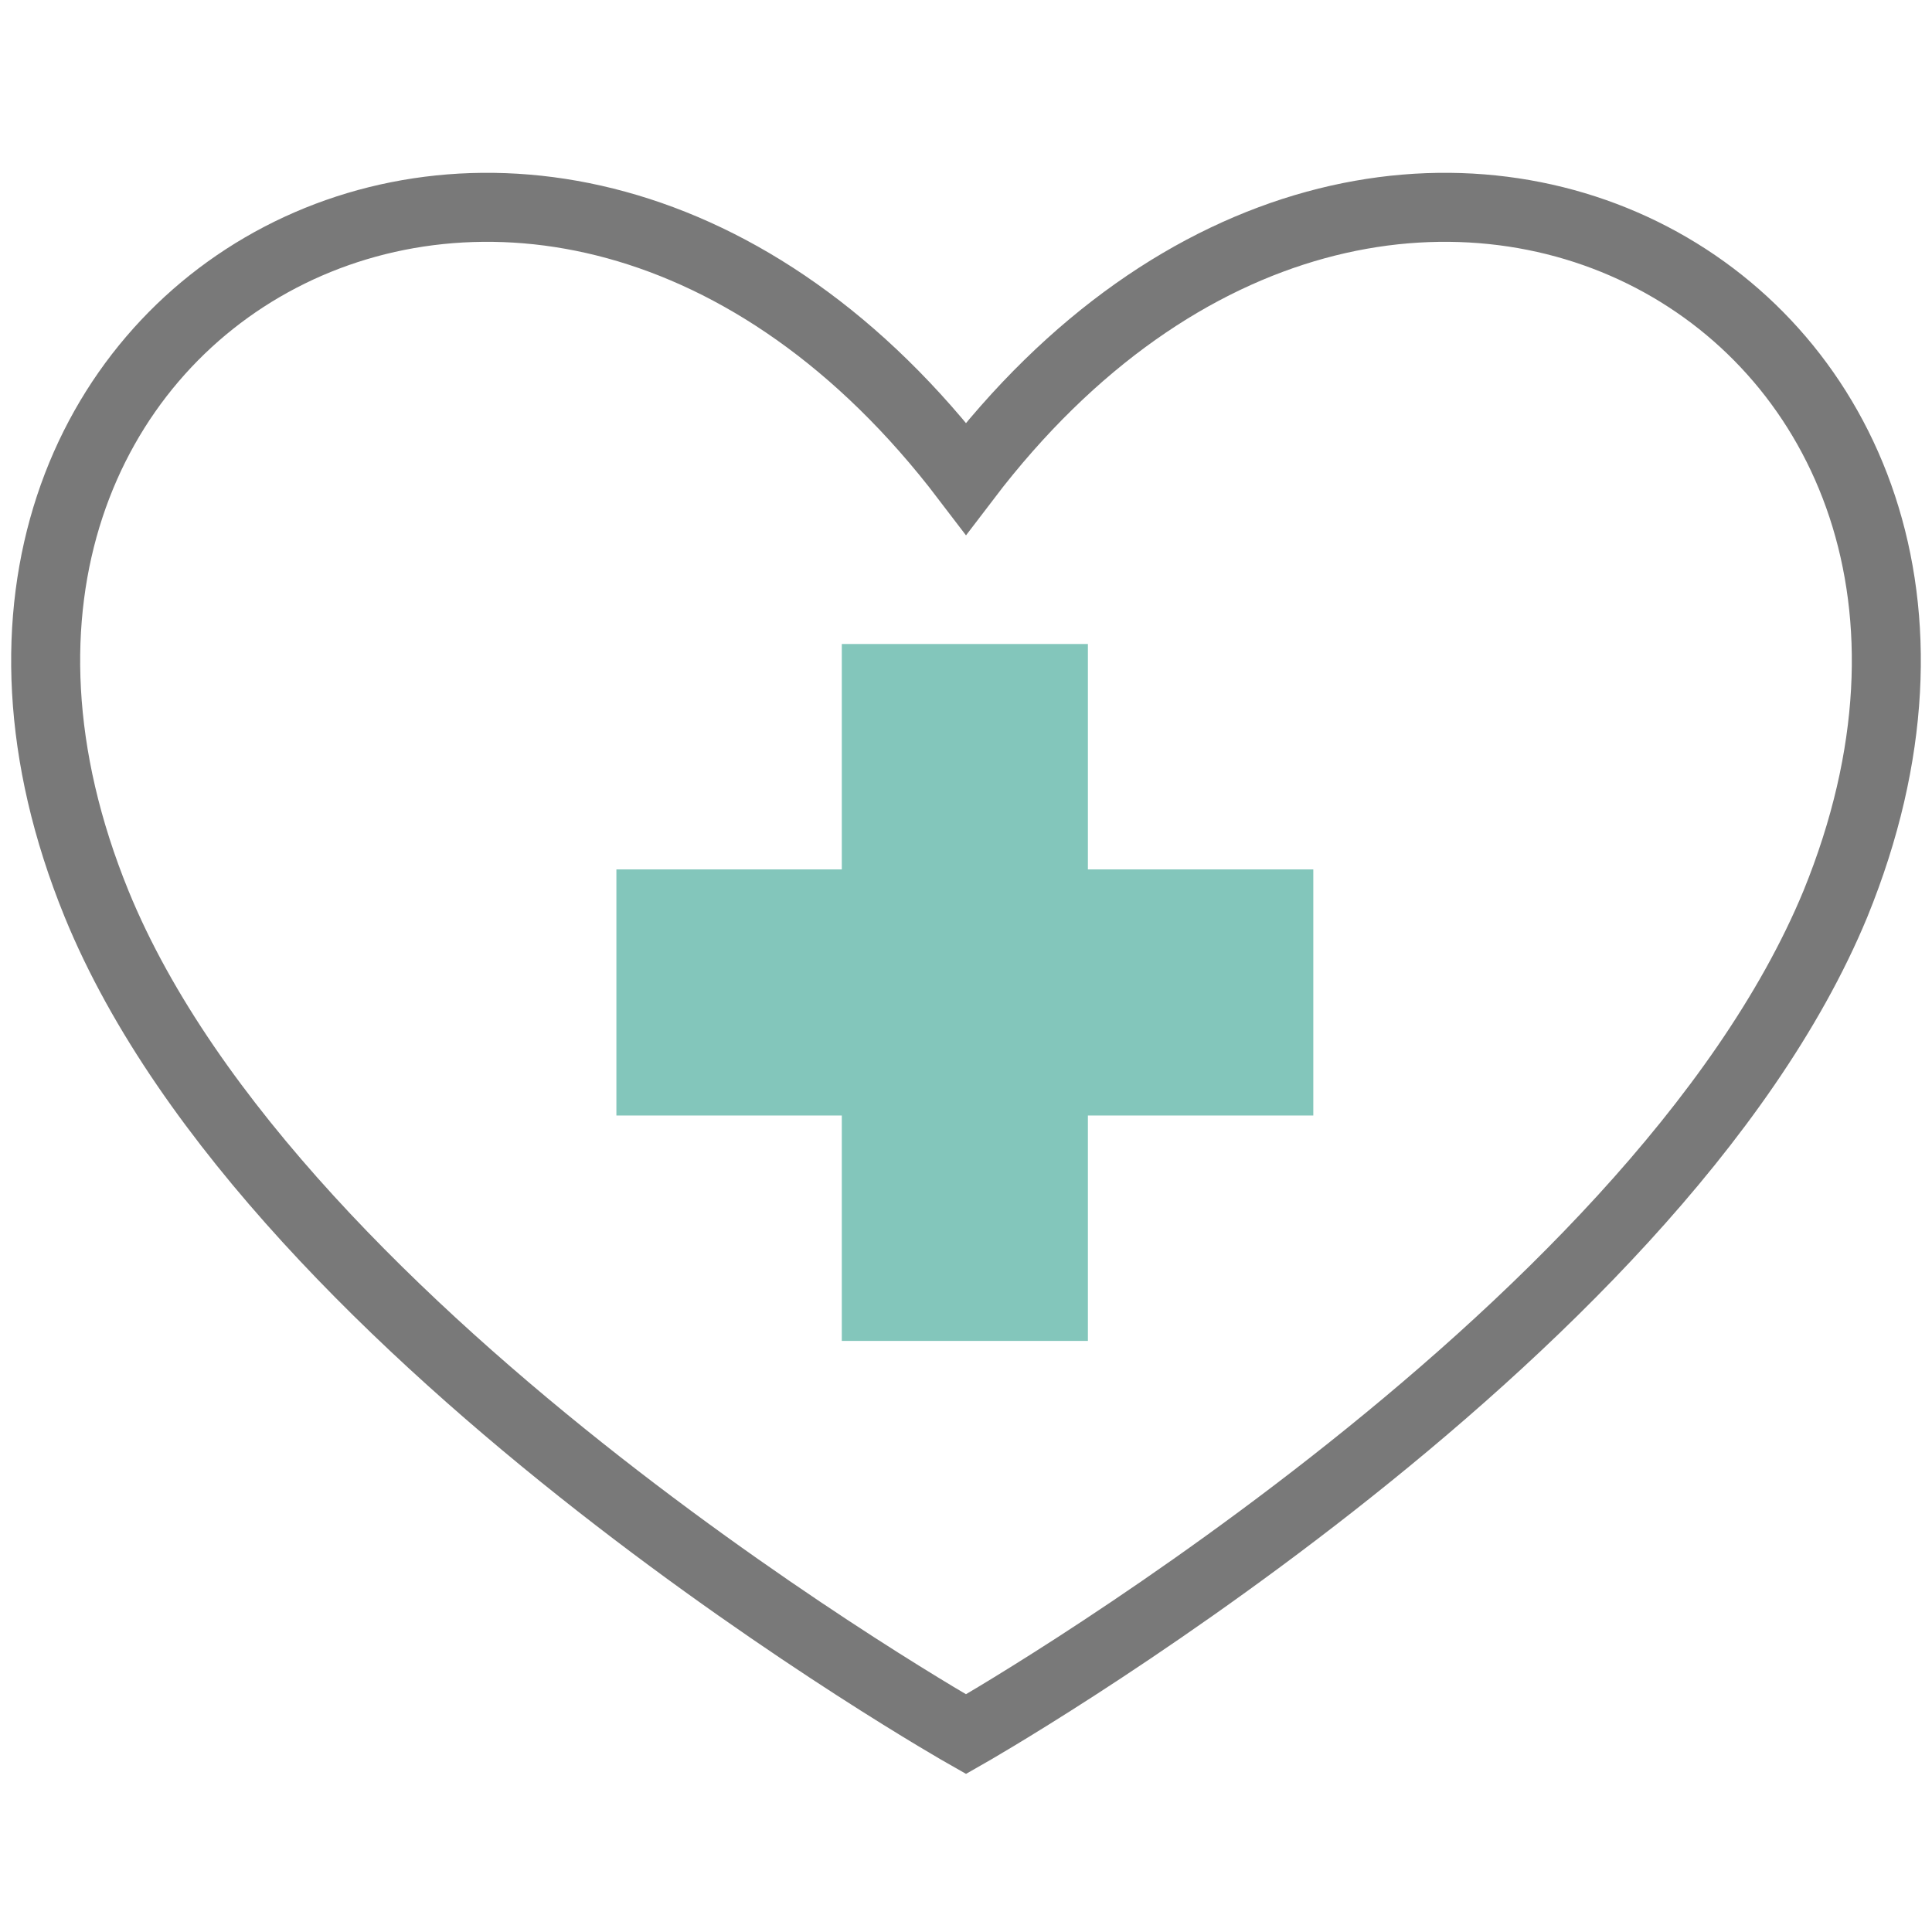
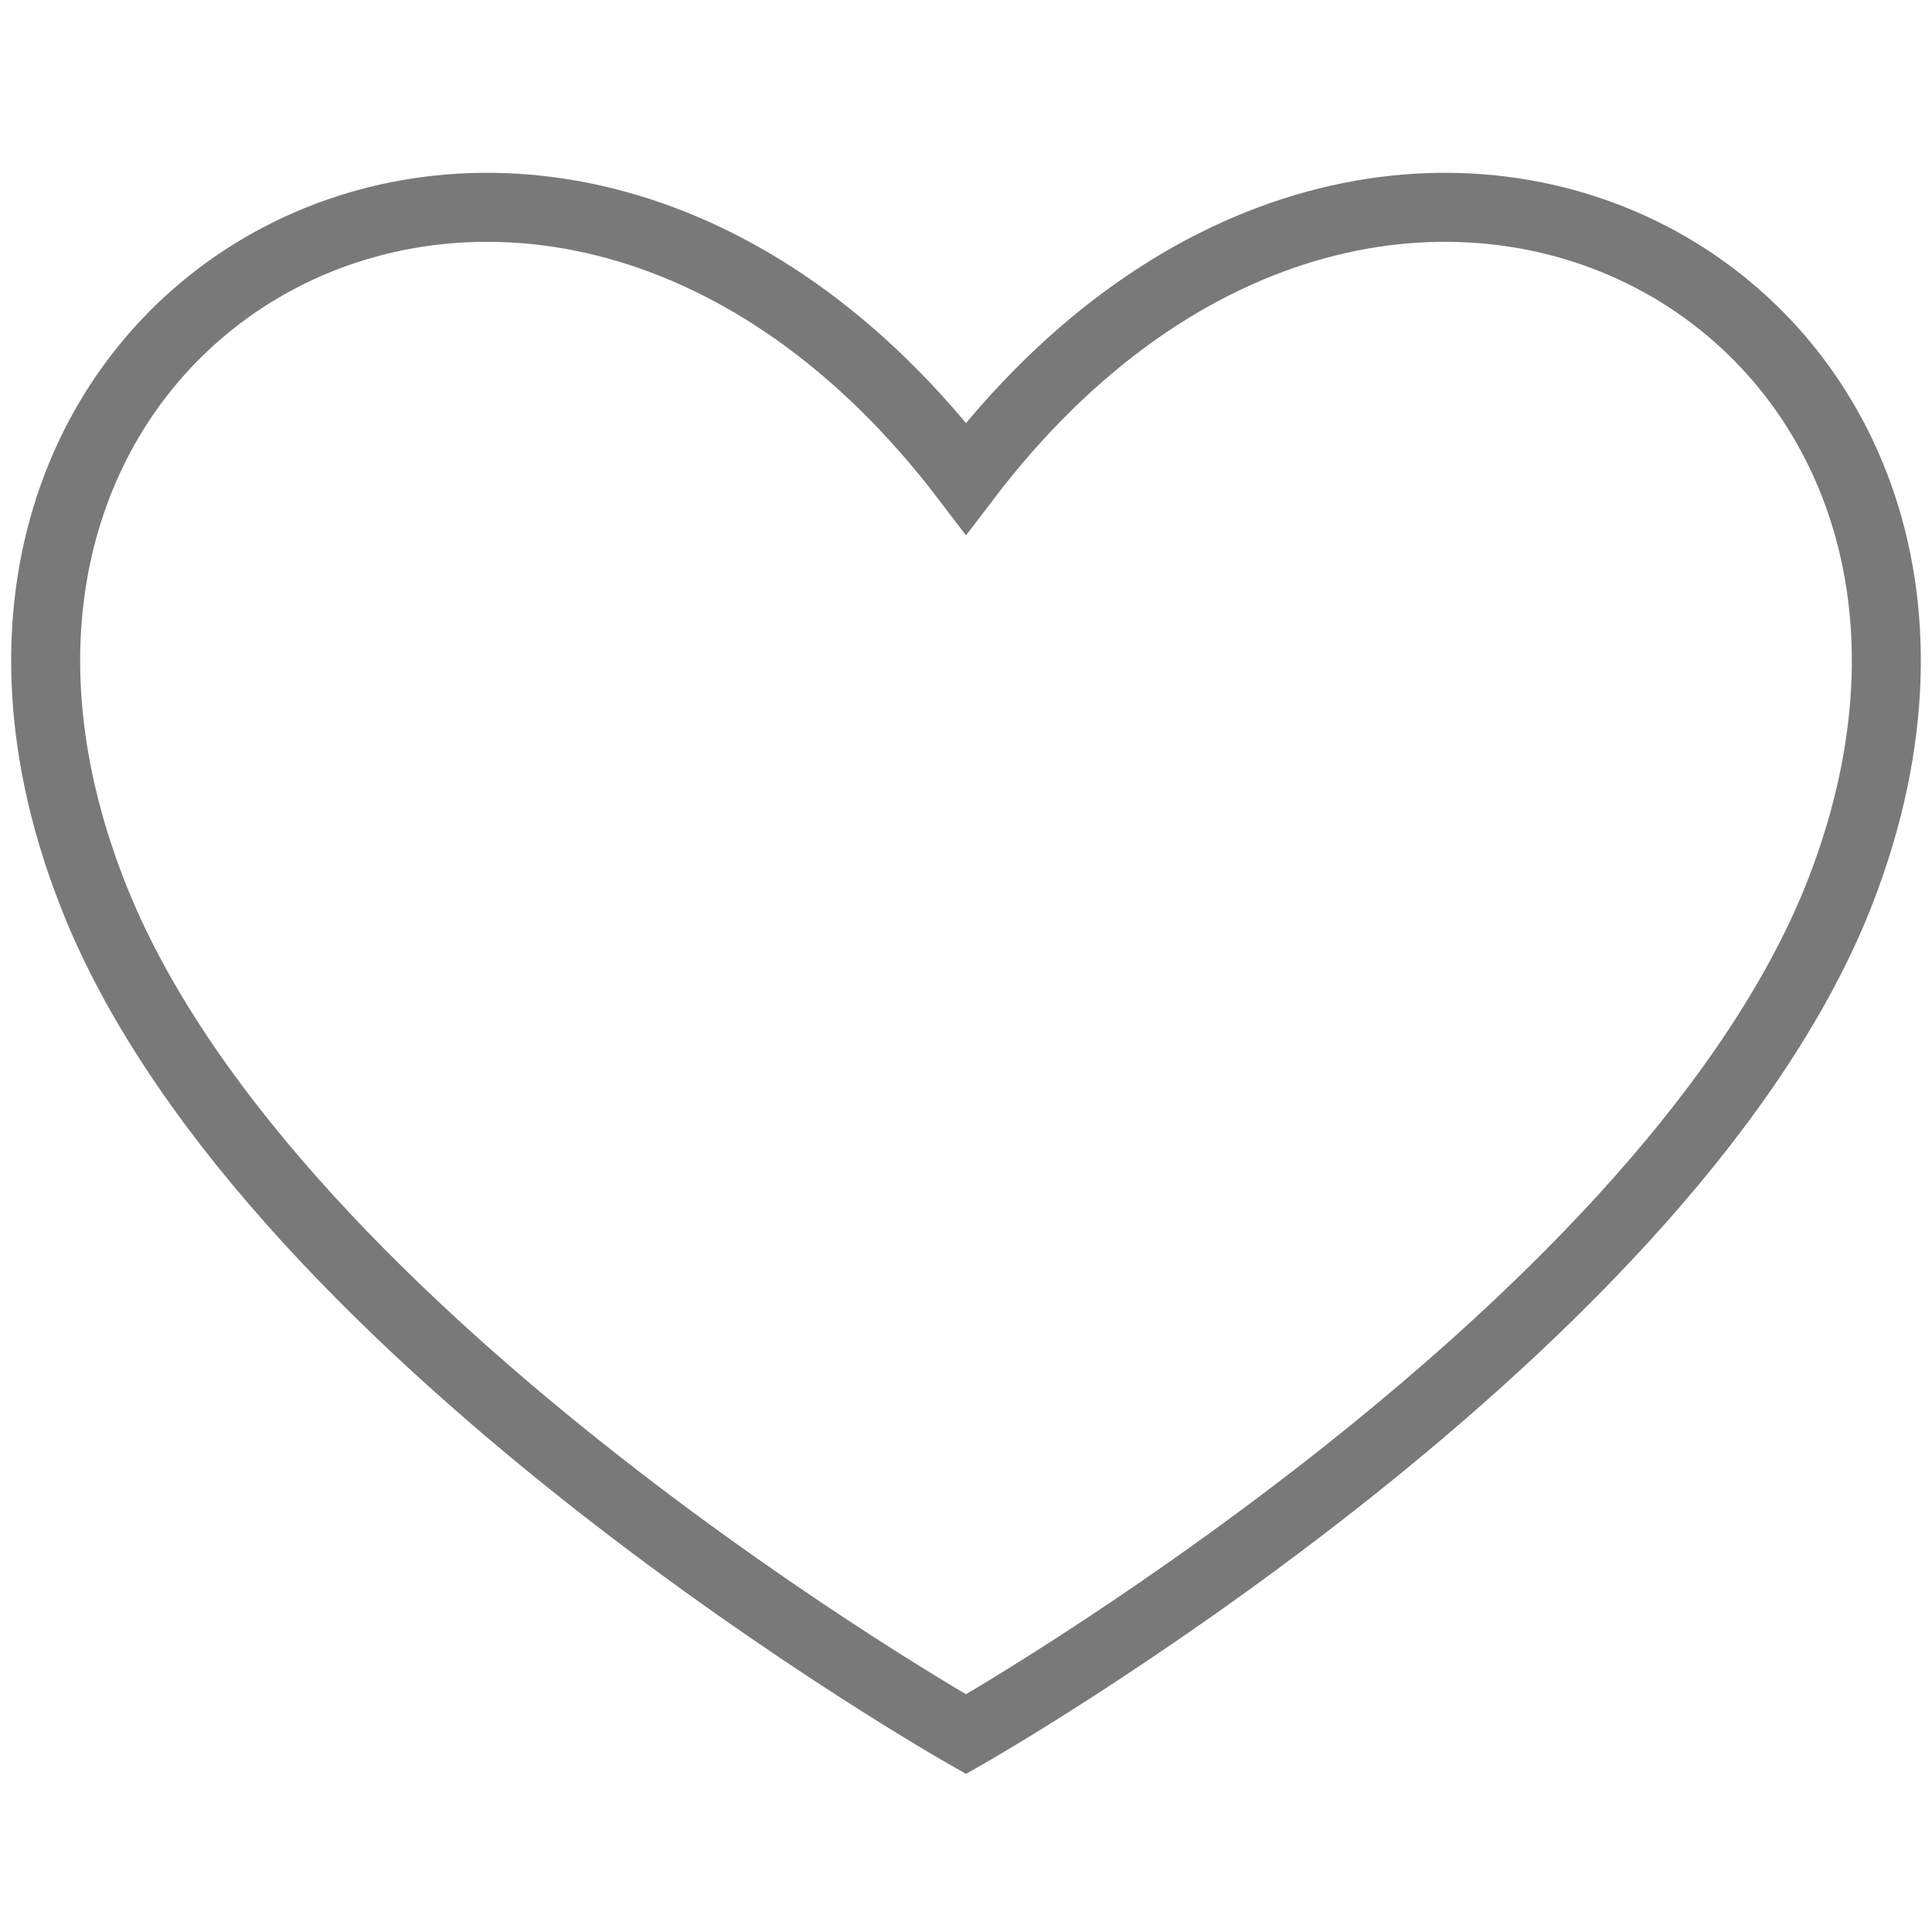
<svg xmlns="http://www.w3.org/2000/svg" version="1.1" id="레이어_1" x="0px" y="0px" viewBox="0 0 84 84" style="enable-background:new 0 0 84 84;" xml:space="preserve">
  <style type="text/css">
	.st0{fill:none;}
	.st1{fill:none;stroke:#797979;stroke-width:3;stroke-miterlimit:10;}
	.st2{fill:#83C6BB;}
</style>
-   <rect class="st0" width="84" height="84" />
  <g id="그룹_1488" transform="translate(155.269 3547.269)">
    <g id="그룹_1493" transform="translate(0.731 0.731)">
-       <path id="패스_177" class="st0" d="M-114-3527.2c-18.5-24.3-48.4-7.5-37.8,18.5c7.8,19.1,37.8,36.1,37.8,36.1s29.9-17,37.8-36.1    C-65.6-3534.7-95.5-3551.5-114-3527.2" />
      <path id="패스_178" class="st1" d="M-114-3527.2c-18.5-24.3-48.4-7.5-37.8,18.5c7.8,19.1,37.8,36.1,37.8,36.1s29.9-17,37.8-36.1    C-65.6-3534.7-95.5-3551.5-114-3527.2z" />
-       <path id="패스_179" class="st2" d="M-98.9-3510.2h-9.8v-9.8h-10.7v9.8h-9.8v10.7h9.8v9.8h10.7v-9.8h9.8    C-98.9-3499.5-98.9-3510.2-98.9-3510.2z" />
    </g>
  </g>
</svg>